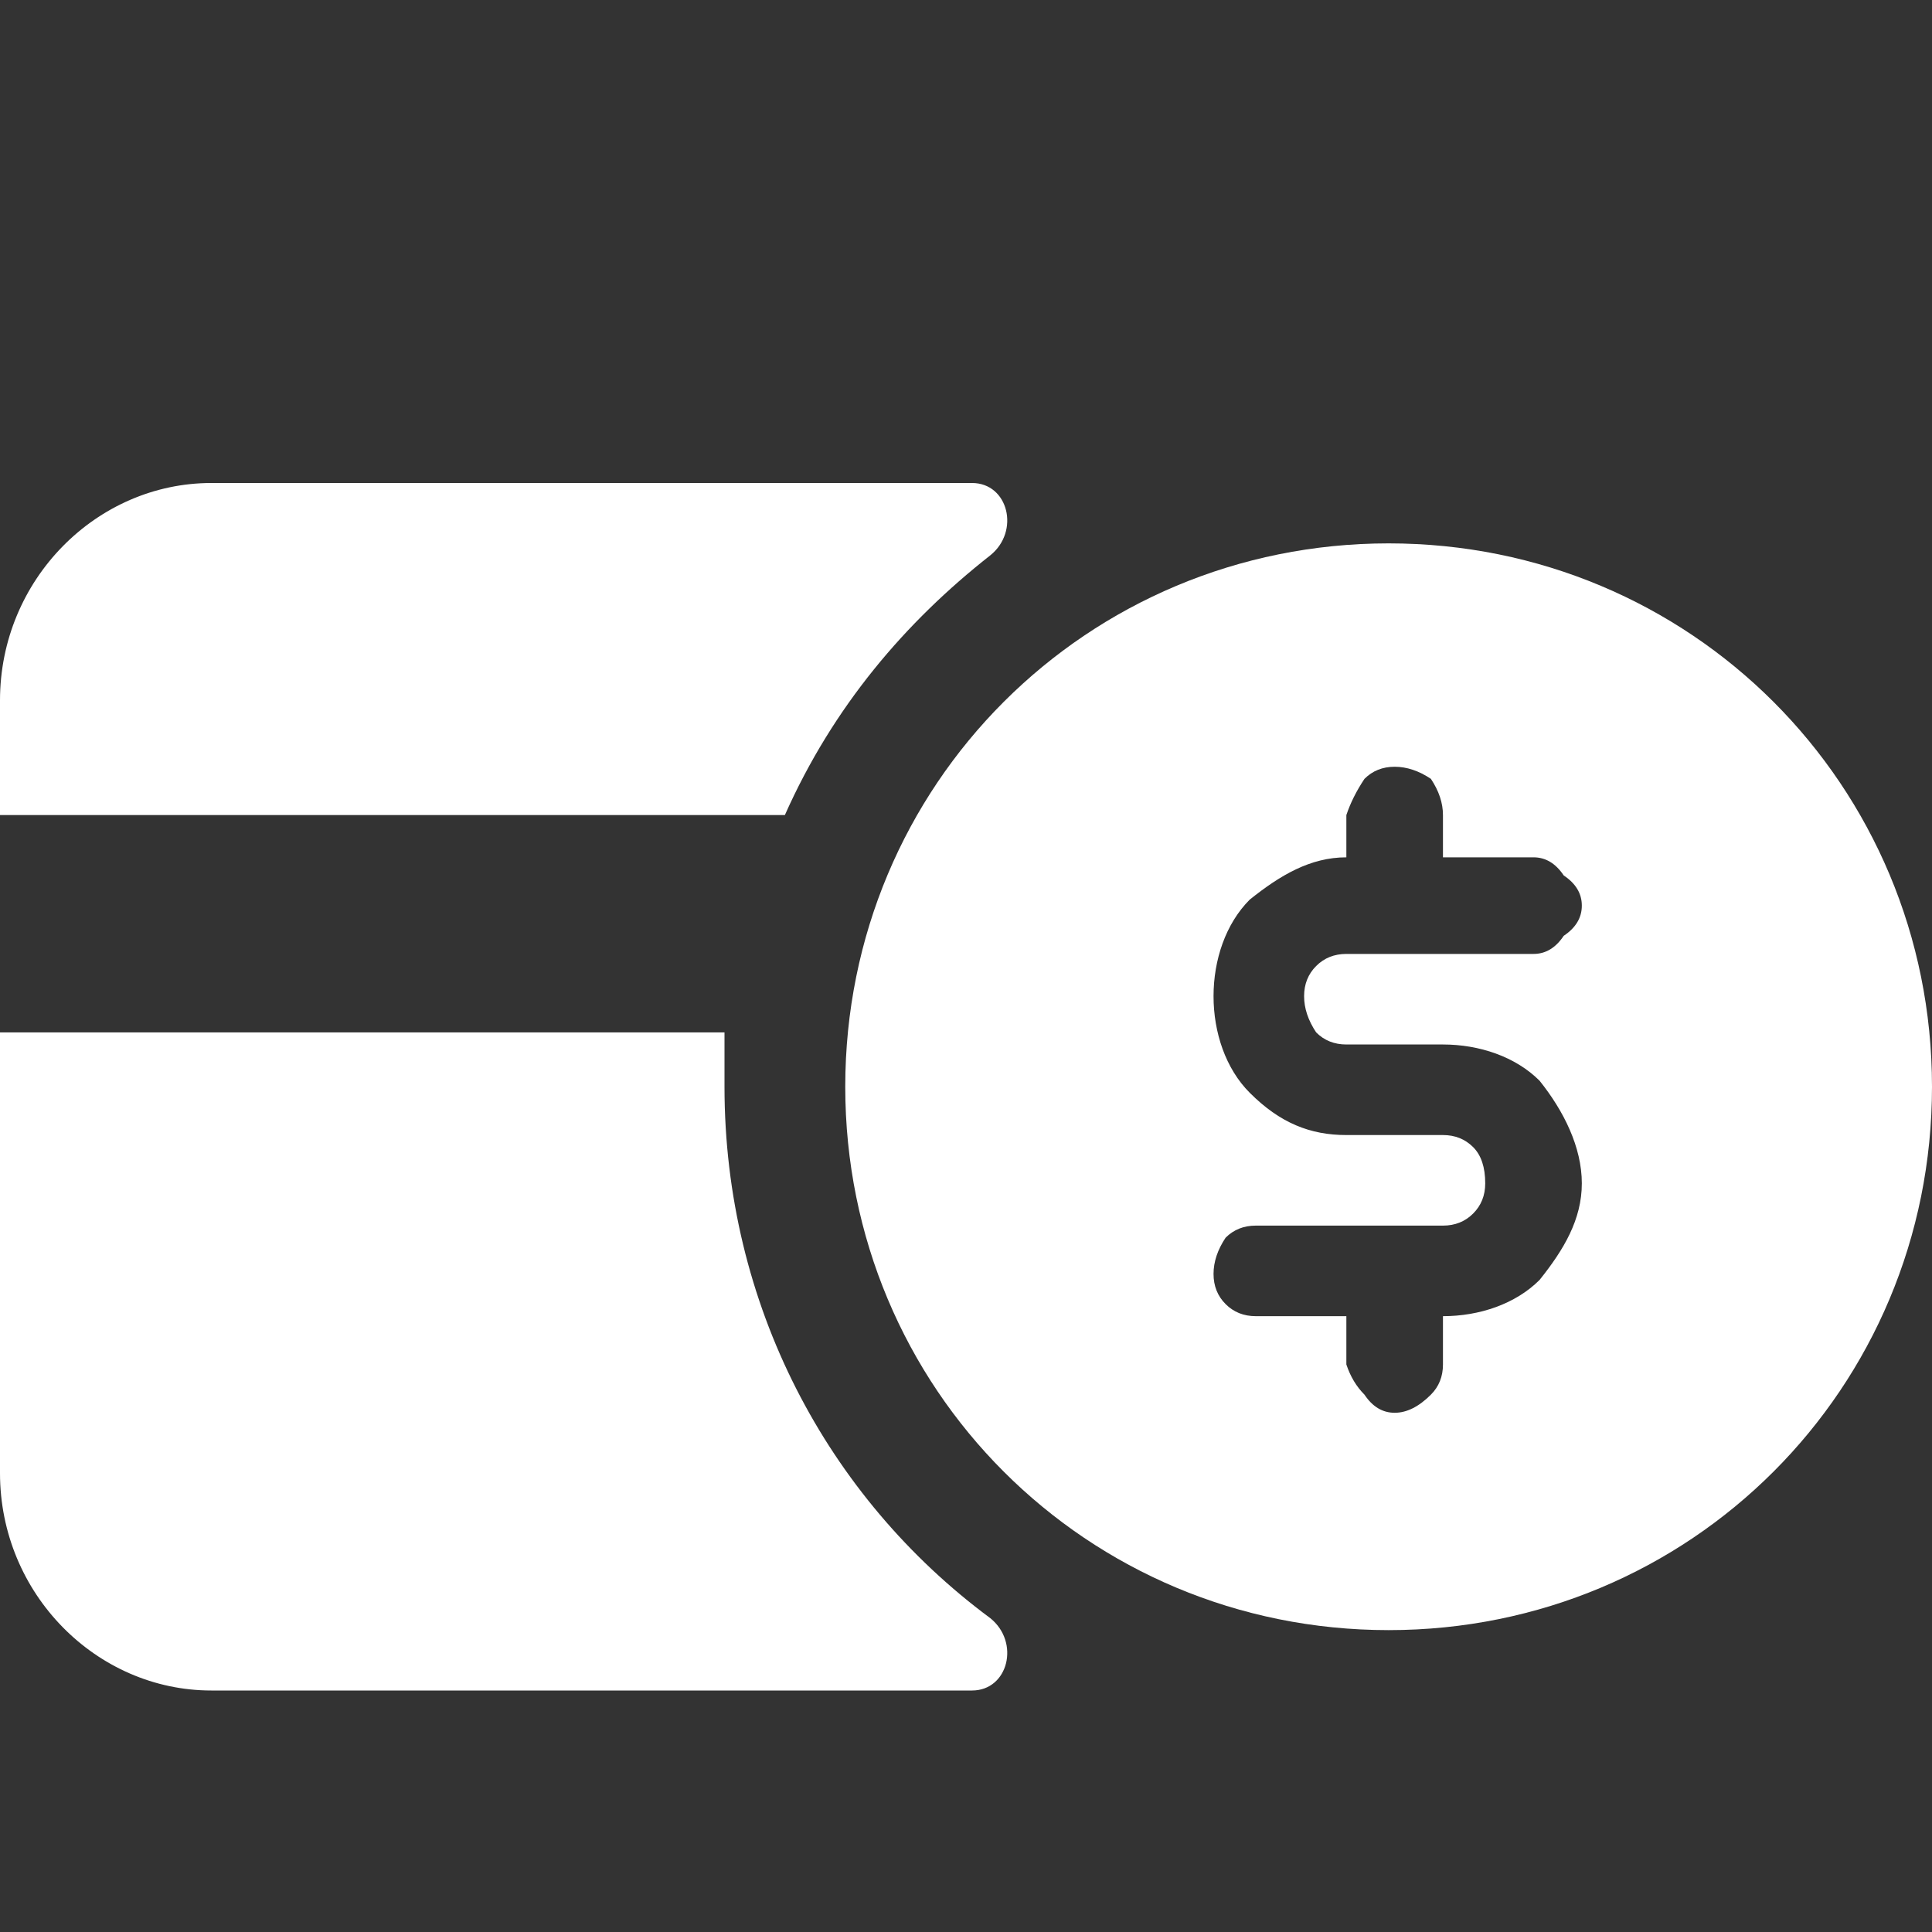
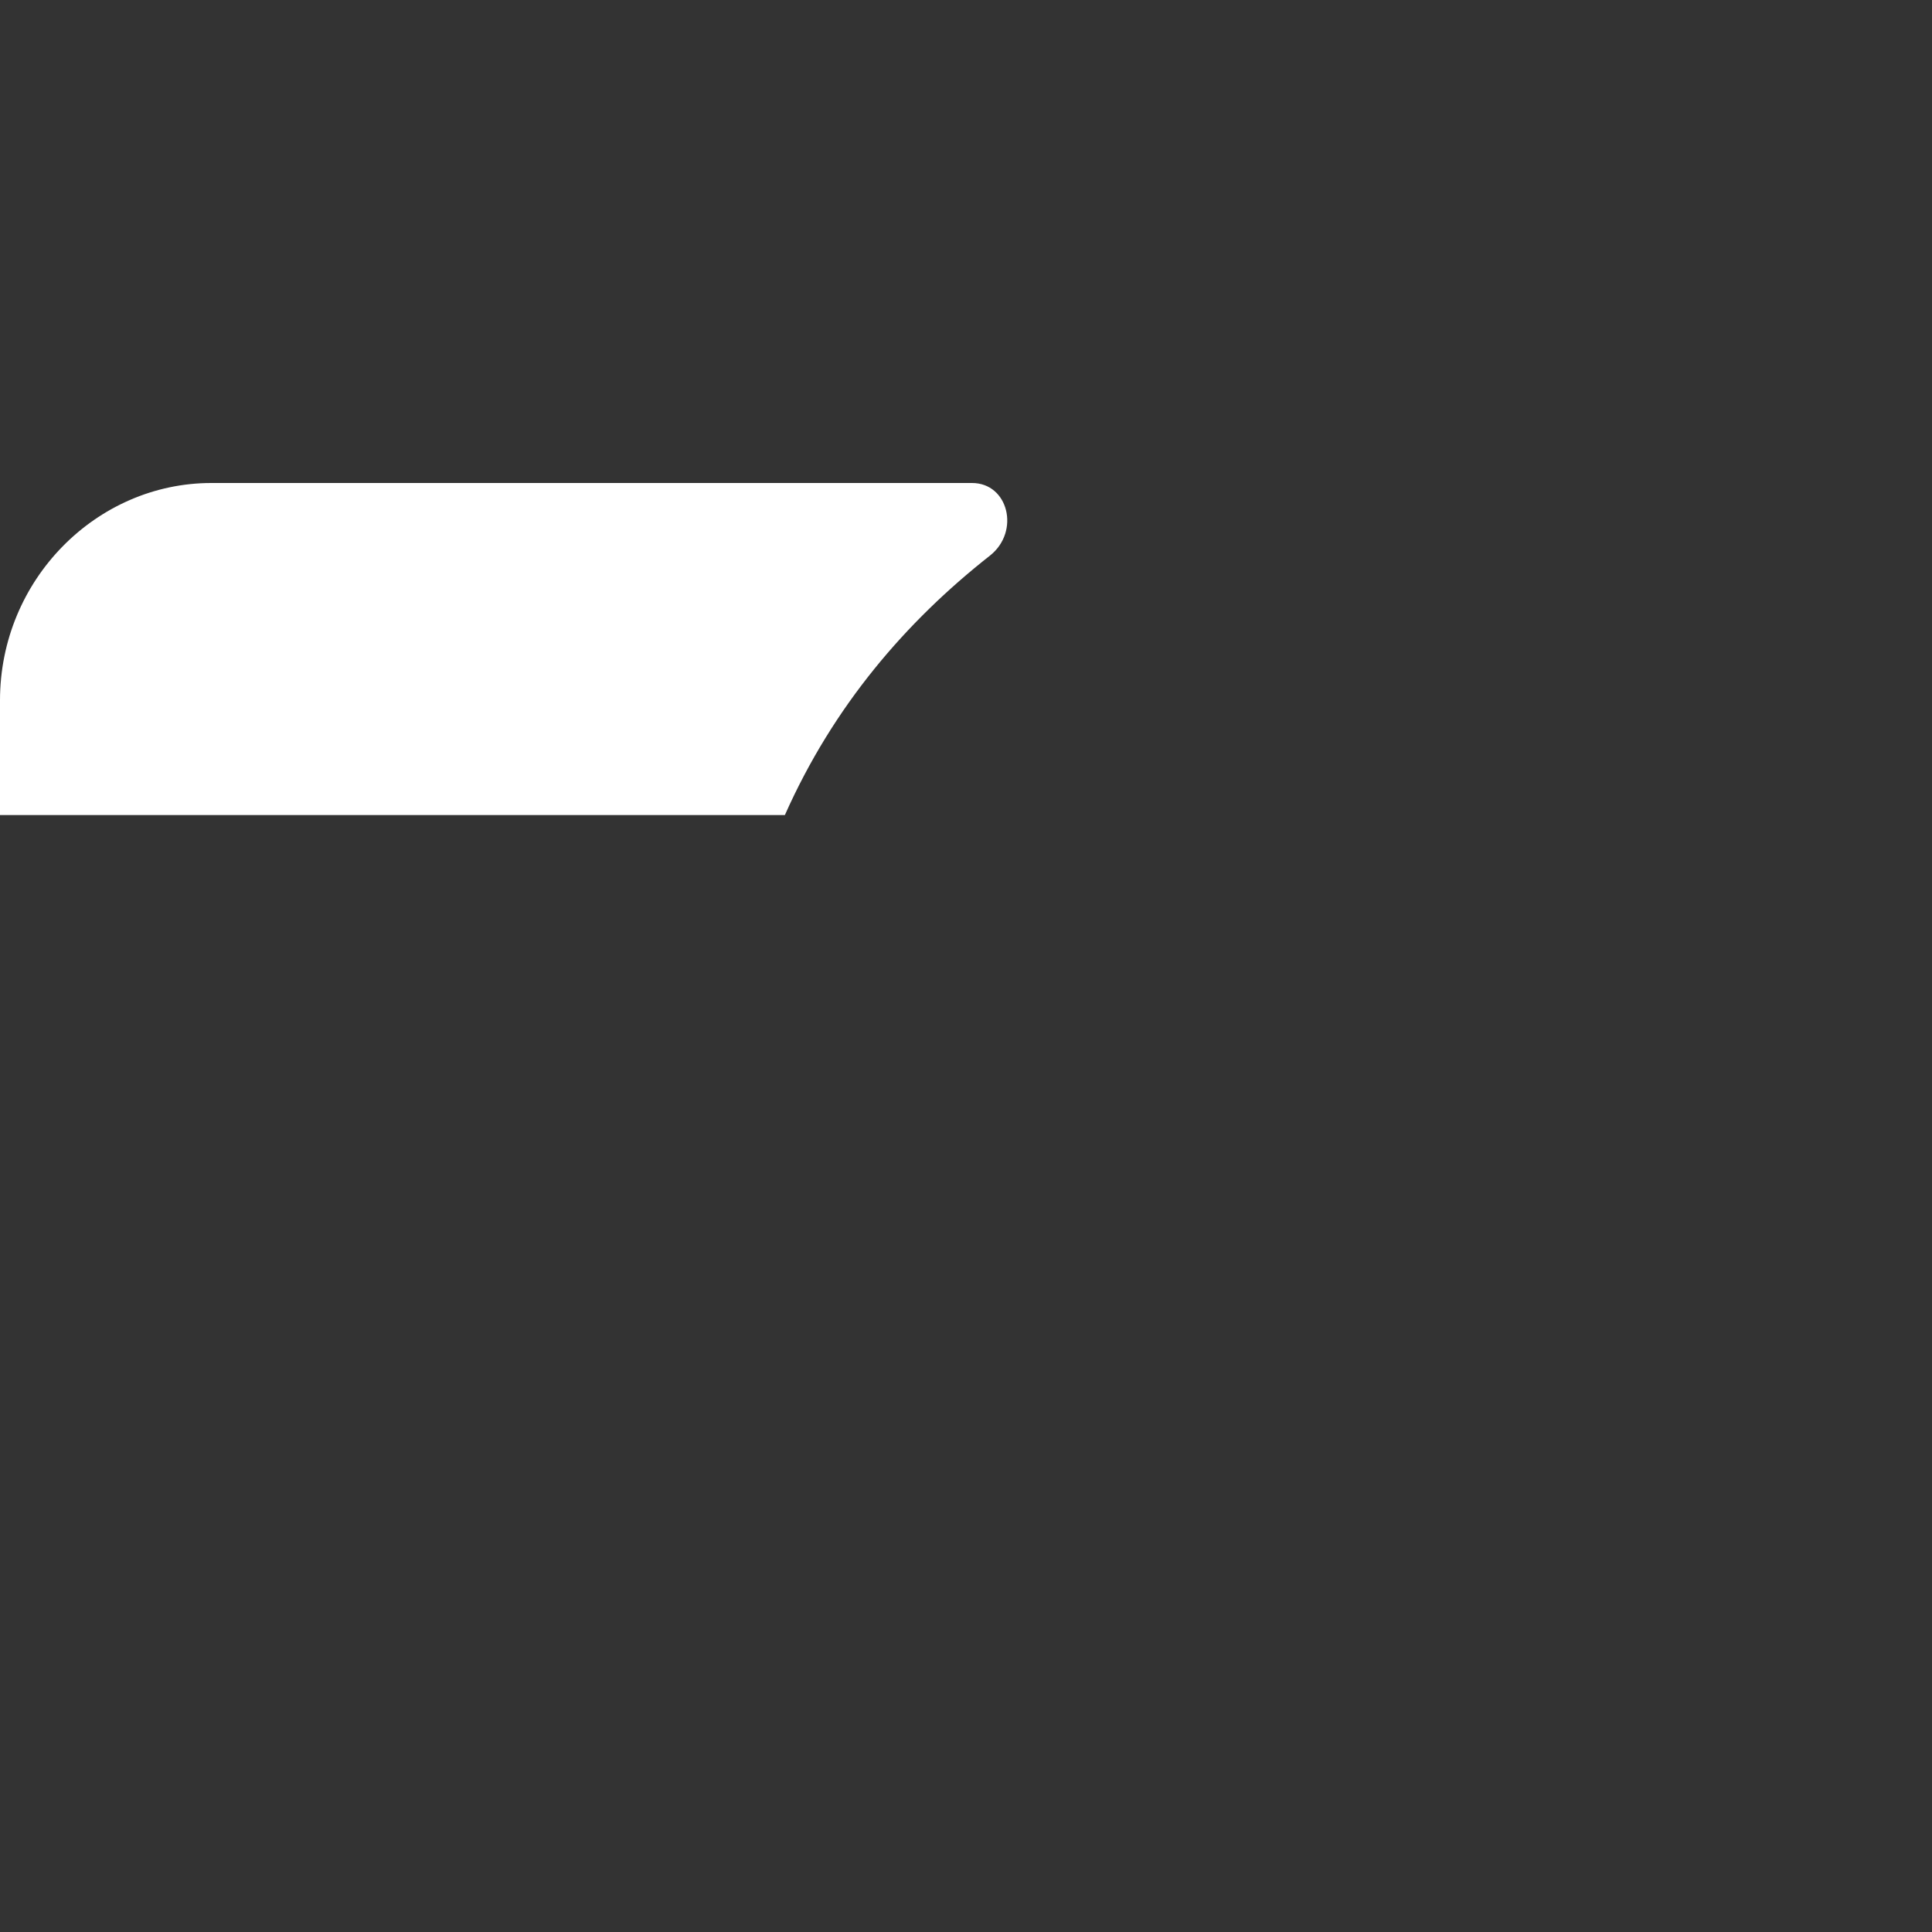
<svg xmlns="http://www.w3.org/2000/svg" version="1.2" viewBox="0 0 32 32" width="32" height="32">
  <rect x="0" y="0" width="32" height="32" fill="#333333" stroke="none" />
  <title>Property 1=prepaid card-svg</title>
  <style>
		.s0 { fill: #ffffff } 
	</style>
  <path class="s0" d="m16.4 9.2c0.5-0.4 0.3-1.2-0.3-1.2h-12.6c-1.9 0-3.5 1.6-3.5 3.6v1.9h13c0.8-1.8 2-3.2 3.4-4.3z" />
-   <path class="s0" d="m12 17.1h-12v7.3c0 2 1.6 3.6 3.5 3.6h12.6c0.6 0 0.8-0.8 0.3-1.2-2.7-2-4.4-5.2-4.4-8.8q0-0.5 0-0.9z" />
-   <path fill-rule="evenodd" class="s0" d="m32 18c0 5-4 9-9 9-5 0-9-4-9-9 0-5 4-9 9-9 5 0 9 4 9 9zm-5.8-3q0-0.3-0.3-0.5-0.2-0.3-0.5-0.3h-1.5v-0.7q0-0.3-0.2-0.6-0.3-0.2-0.6-0.2-0.3 0-0.5 0.2-0.2 0.3-0.3 0.6v0.7c-0.6 0-1.1 0.3-1.6 0.7-0.4 0.4-0.6 1-0.6 1.6 0 0.6 0.2 1.2 0.6 1.6 0.5 0.5 1 0.7 1.6 0.7h1.6q0.3 0 0.5 0.2 0.2 0.2 0.2 0.6 0 0.3-0.2 0.5-0.2 0.2-0.5 0.2h-3.1q-0.3 0-0.5 0.2-0.2 0.3-0.2 0.6 0 0.3 0.2 0.5 0.2 0.2 0.5 0.2h1.5v0.8q0.1 0.3 0.3 0.5 0.2 0.3 0.5 0.3 0.3 0 0.6-0.3 0.2-0.2 0.2-0.5v-0.8c0.6 0 1.2-0.2 1.6-0.6 0.4-0.5 0.7-1 0.7-1.6 0-0.6-0.3-1.2-0.7-1.7-0.4-0.4-1-0.6-1.6-0.6h-1.6q-0.3 0-0.5-0.2-0.2-0.3-0.2-0.6 0-0.3 0.2-0.5 0.2-0.2 0.5-0.2h3.1q0.3 0 0.5-0.3 0.3-0.2 0.3-0.5z" />
</svg>